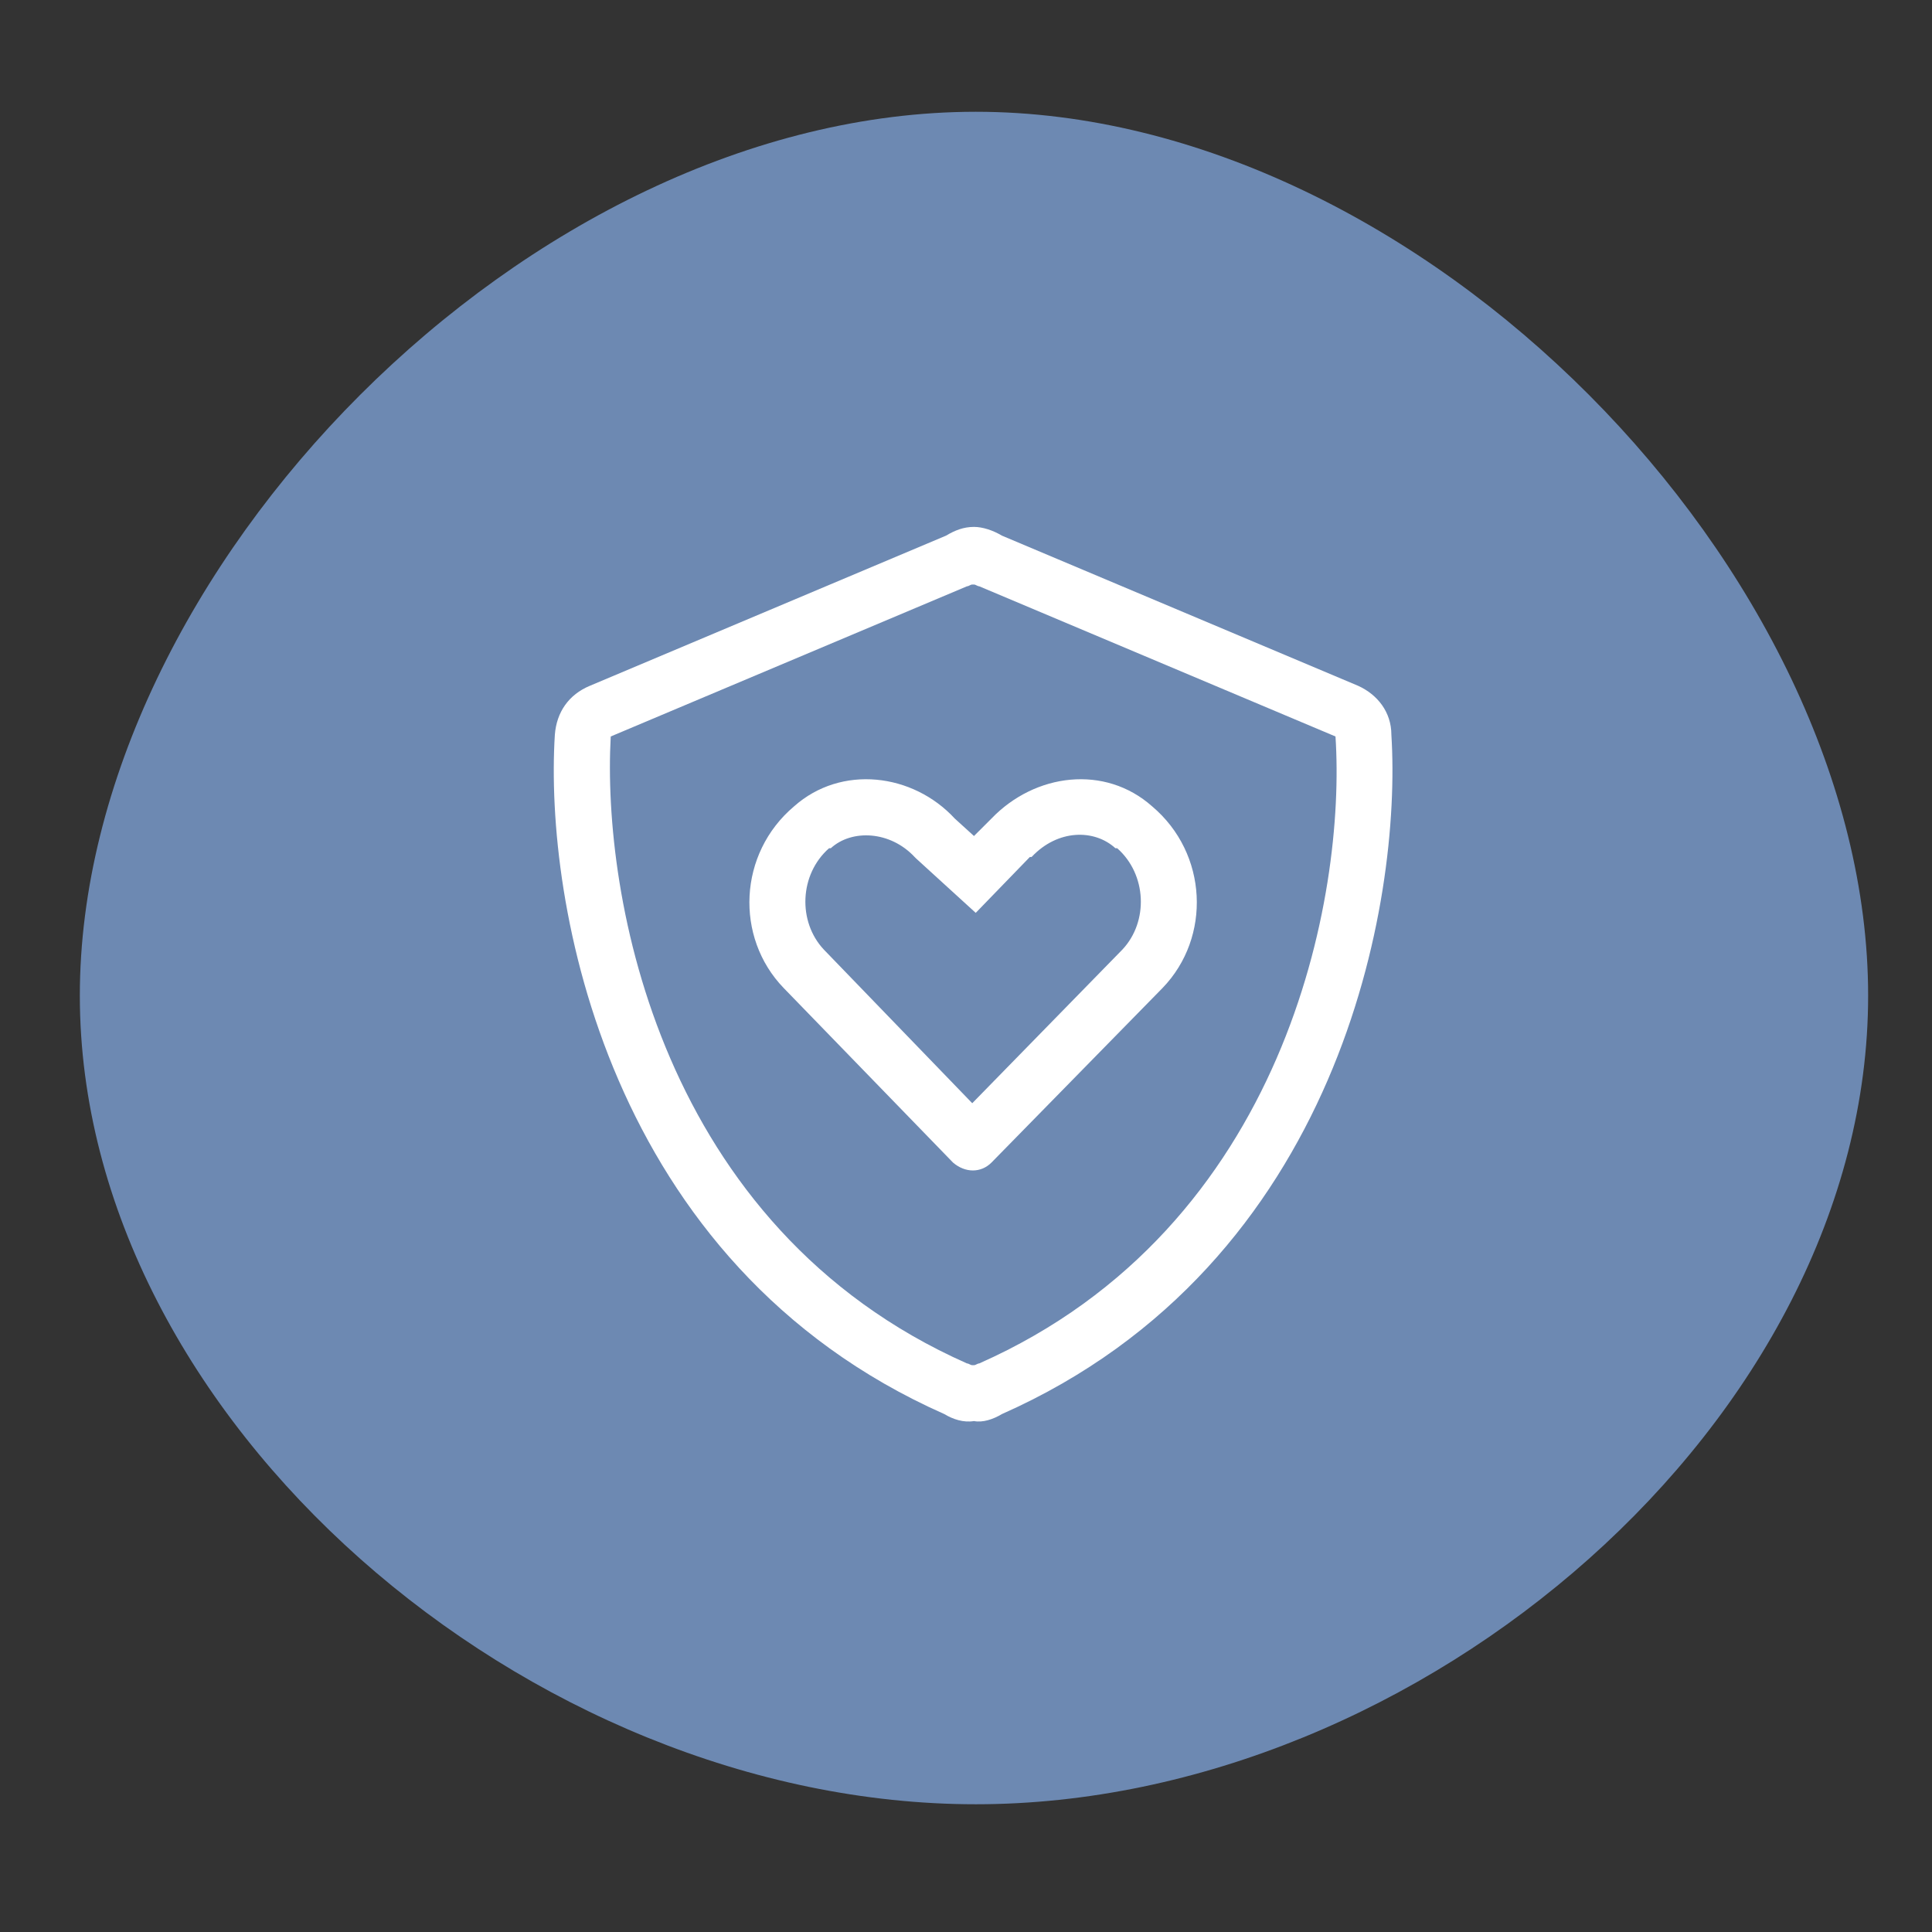
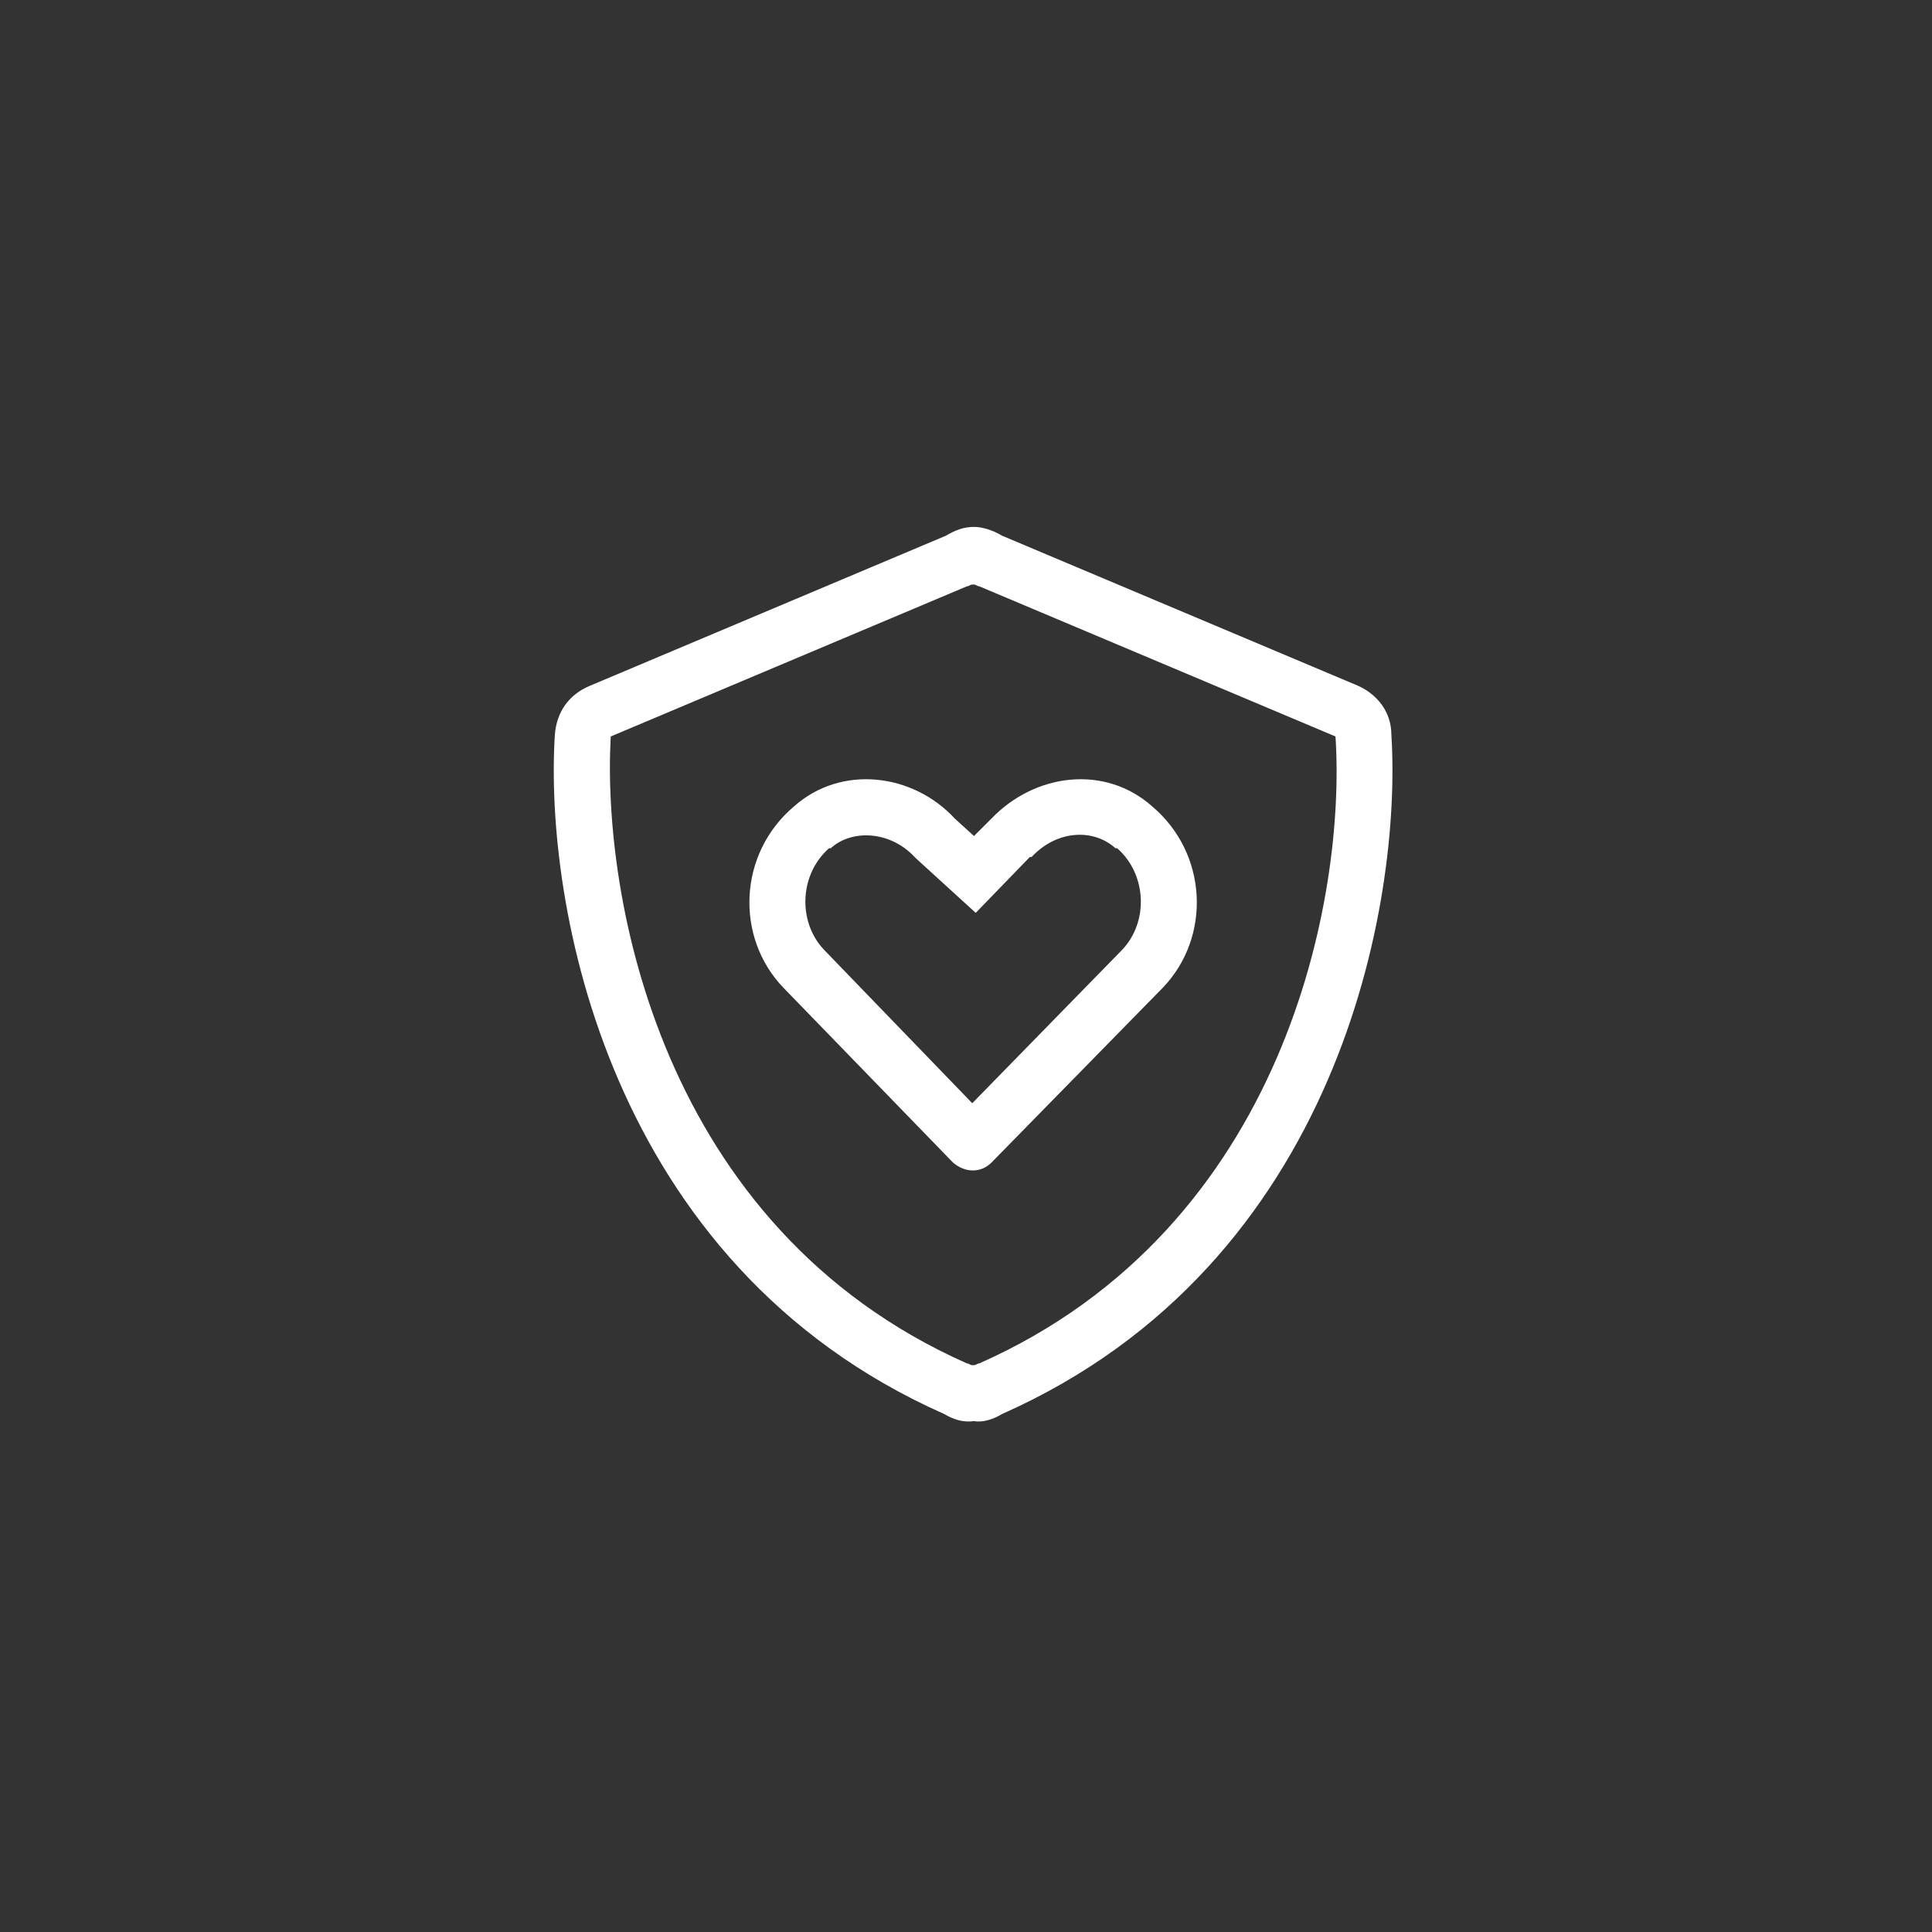
<svg xmlns="http://www.w3.org/2000/svg" width="121" height="121" viewBox="0 0 121 121" fill="none">
  <rect x="0" y="0" width="121" height="121" fill="#333333" stroke="none" />
-   <path d="M117 62.354C117 35.826 89 7 61.115 7C33.115 7 5 35.826 5 62.354C5 88.883 33.115 113 61.115 113C89 113 117 88.883 117 62.354Z" fill="#6D89B2" />
  <path d="M59.688 72.812L49.078 61.875C46.016 58.703 46.234 53.453 49.734 50.5C52.688 47.875 57.172 48.422 59.797 51.266L61 52.359L62.094 51.266C64.828 48.422 69.203 47.875 72.156 50.5C75.656 53.453 75.875 58.703 72.812 61.875L62.094 72.812C61.438 73.469 60.453 73.469 59.688 72.812ZM69.969 53.125H69.859C68.547 51.922 66.25 51.922 64.609 53.672H64.5L61.109 57.172L57.391 53.781L57.281 53.672C55.75 52.031 53.344 51.922 52.031 53.125H51.922C50.062 54.766 49.953 57.719 51.594 59.469L60.891 69.094L70.297 59.469C71.938 57.719 71.828 54.766 69.969 53.125ZM85.062 42.953C86.266 43.5 87.141 44.594 87.141 46.016C87.797 56.406 83.969 79.156 62.75 88.562C62.203 88.891 61.547 89.109 61 89C60.344 89.109 59.688 88.891 59.141 88.562C37.922 79.156 34.094 56.406 34.75 46.016C34.859 44.594 35.625 43.5 36.938 42.953L59.25 33.547C59.797 33.219 60.344 33 61 33C61.547 33 62.203 33.219 62.75 33.547L85.062 42.953ZM60.891 36.609C60.781 36.609 60.672 36.719 60.562 36.719L38.25 46.125C37.703 56.078 41.312 76.859 60.562 85.391C60.672 85.391 60.781 85.5 60.891 85.5C61 85.5 61 85.5 61 85.5C61.109 85.5 61.219 85.391 61.328 85.391C80.578 76.859 84.297 56.078 83.641 46.125L61.328 36.719C61.219 36.719 61.109 36.609 61 36.609H60.891Z" fill="white" />
</svg>